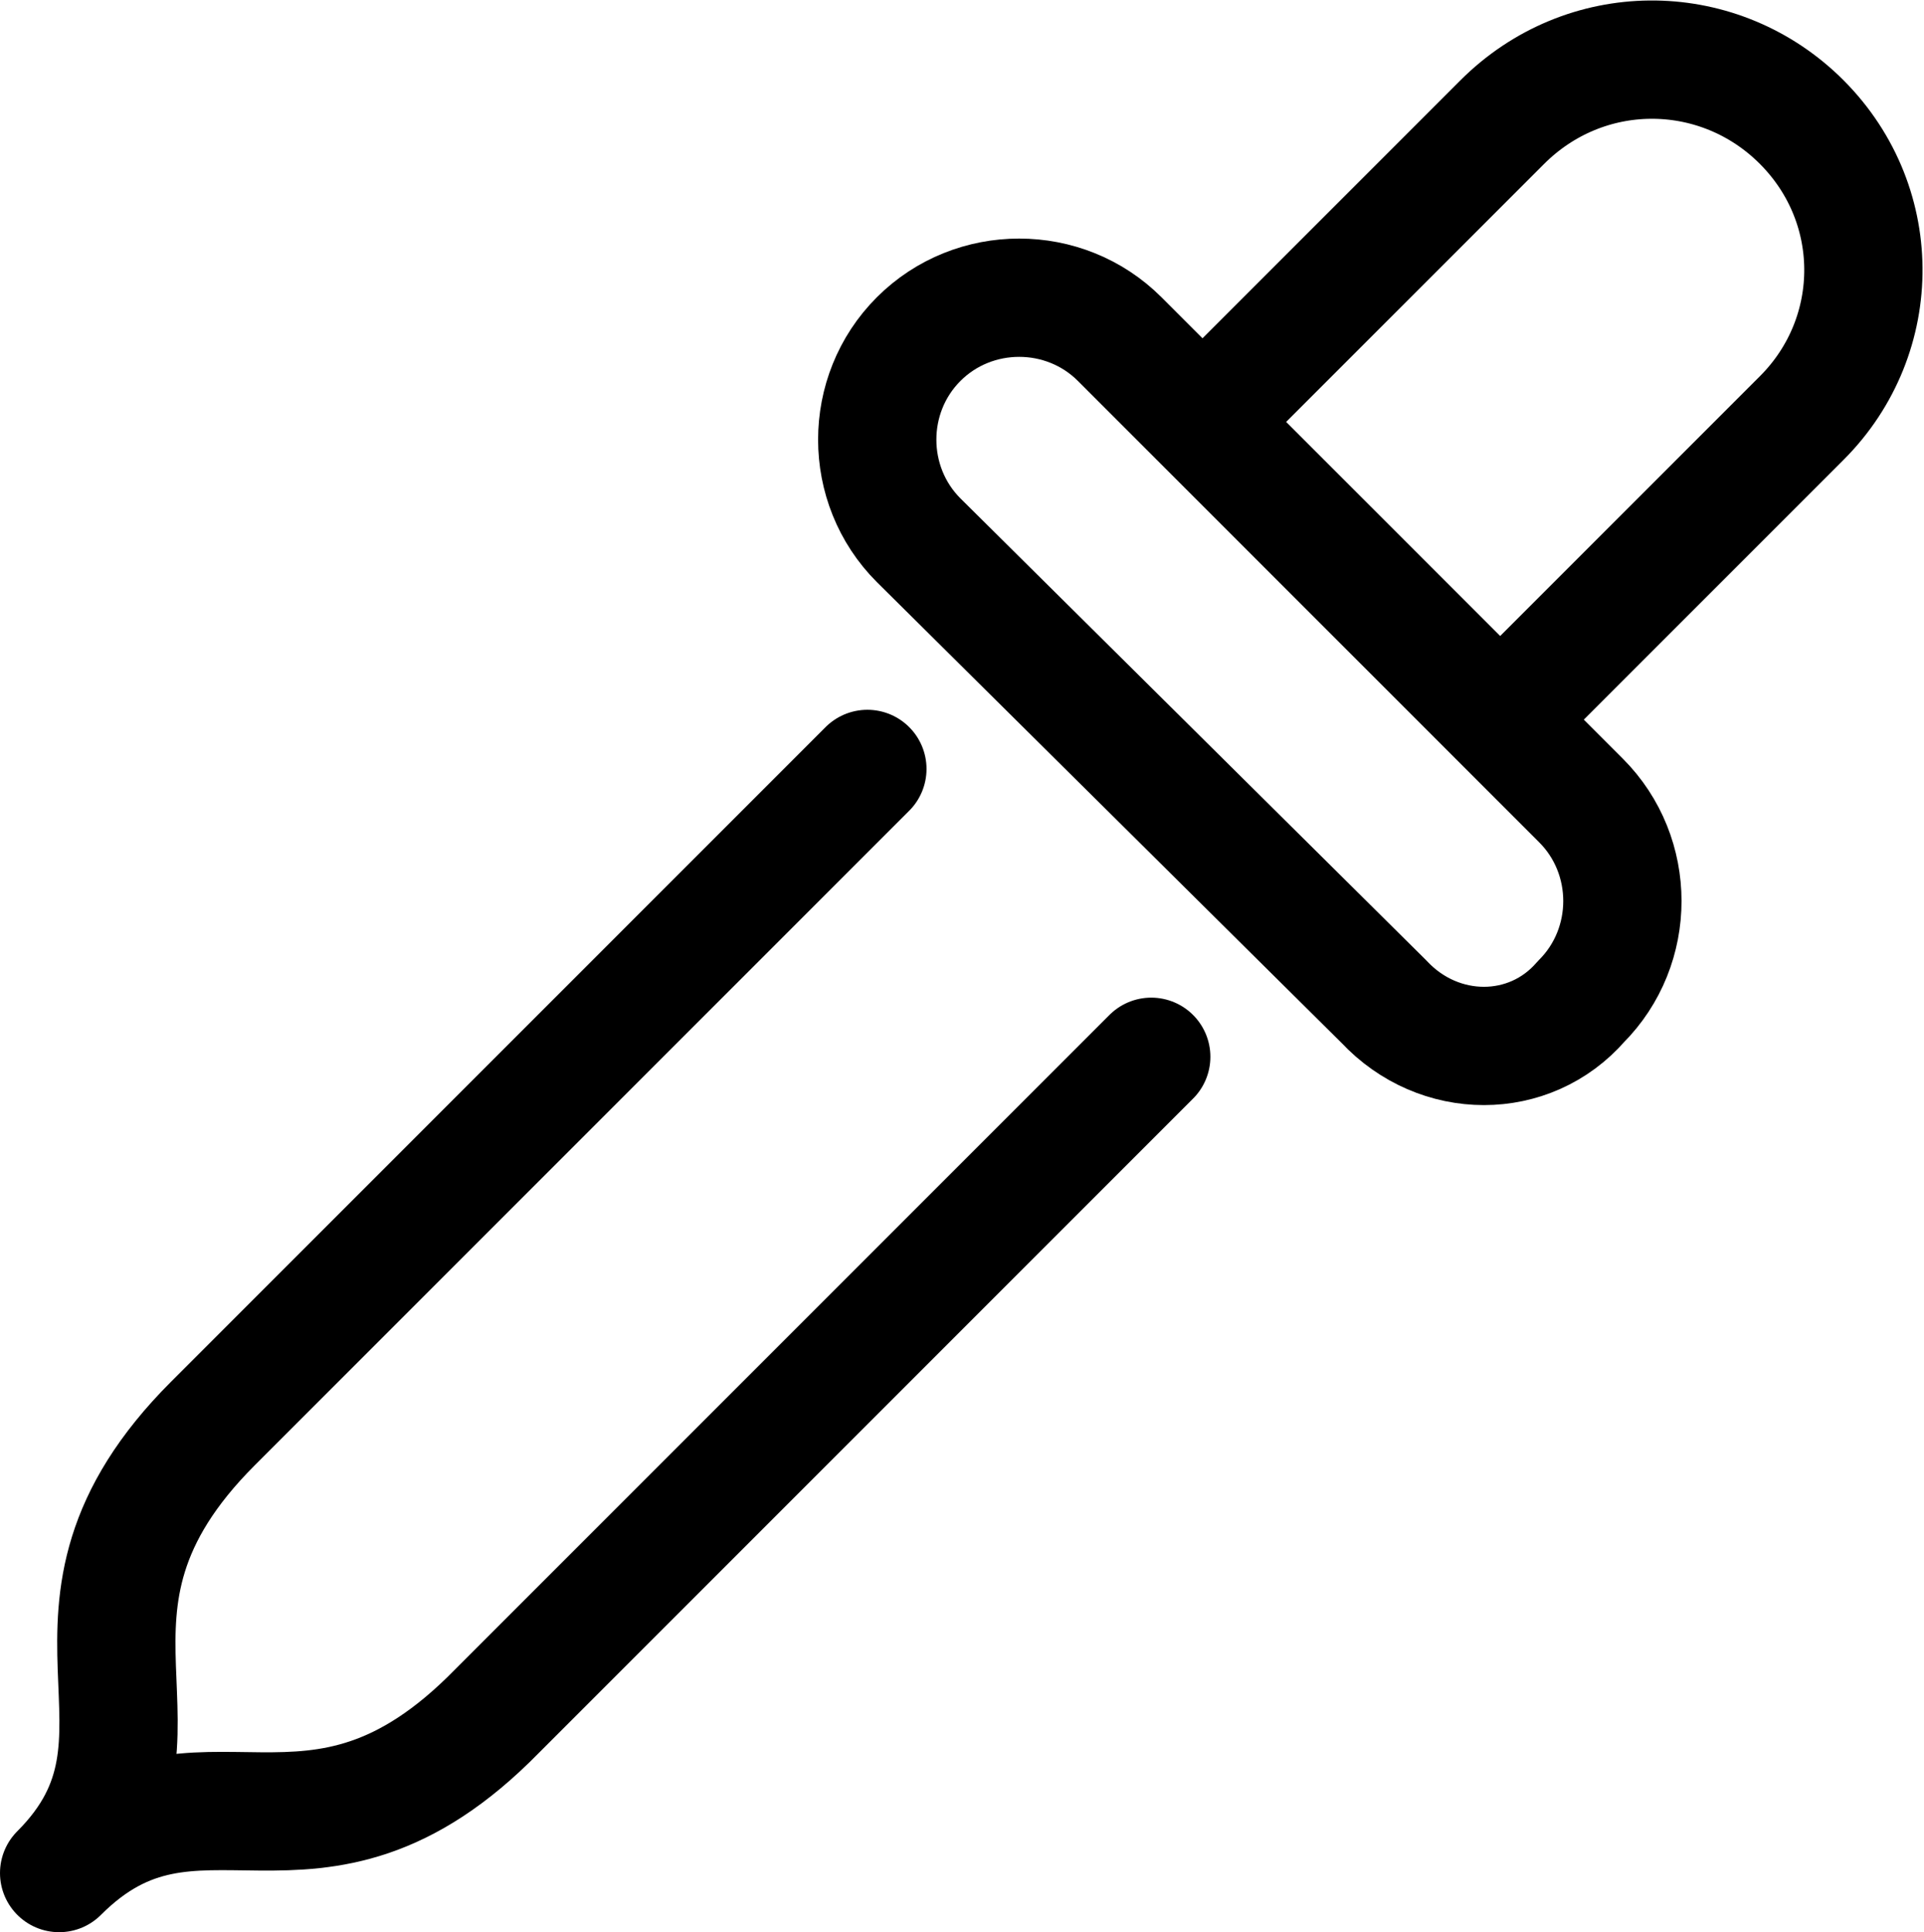
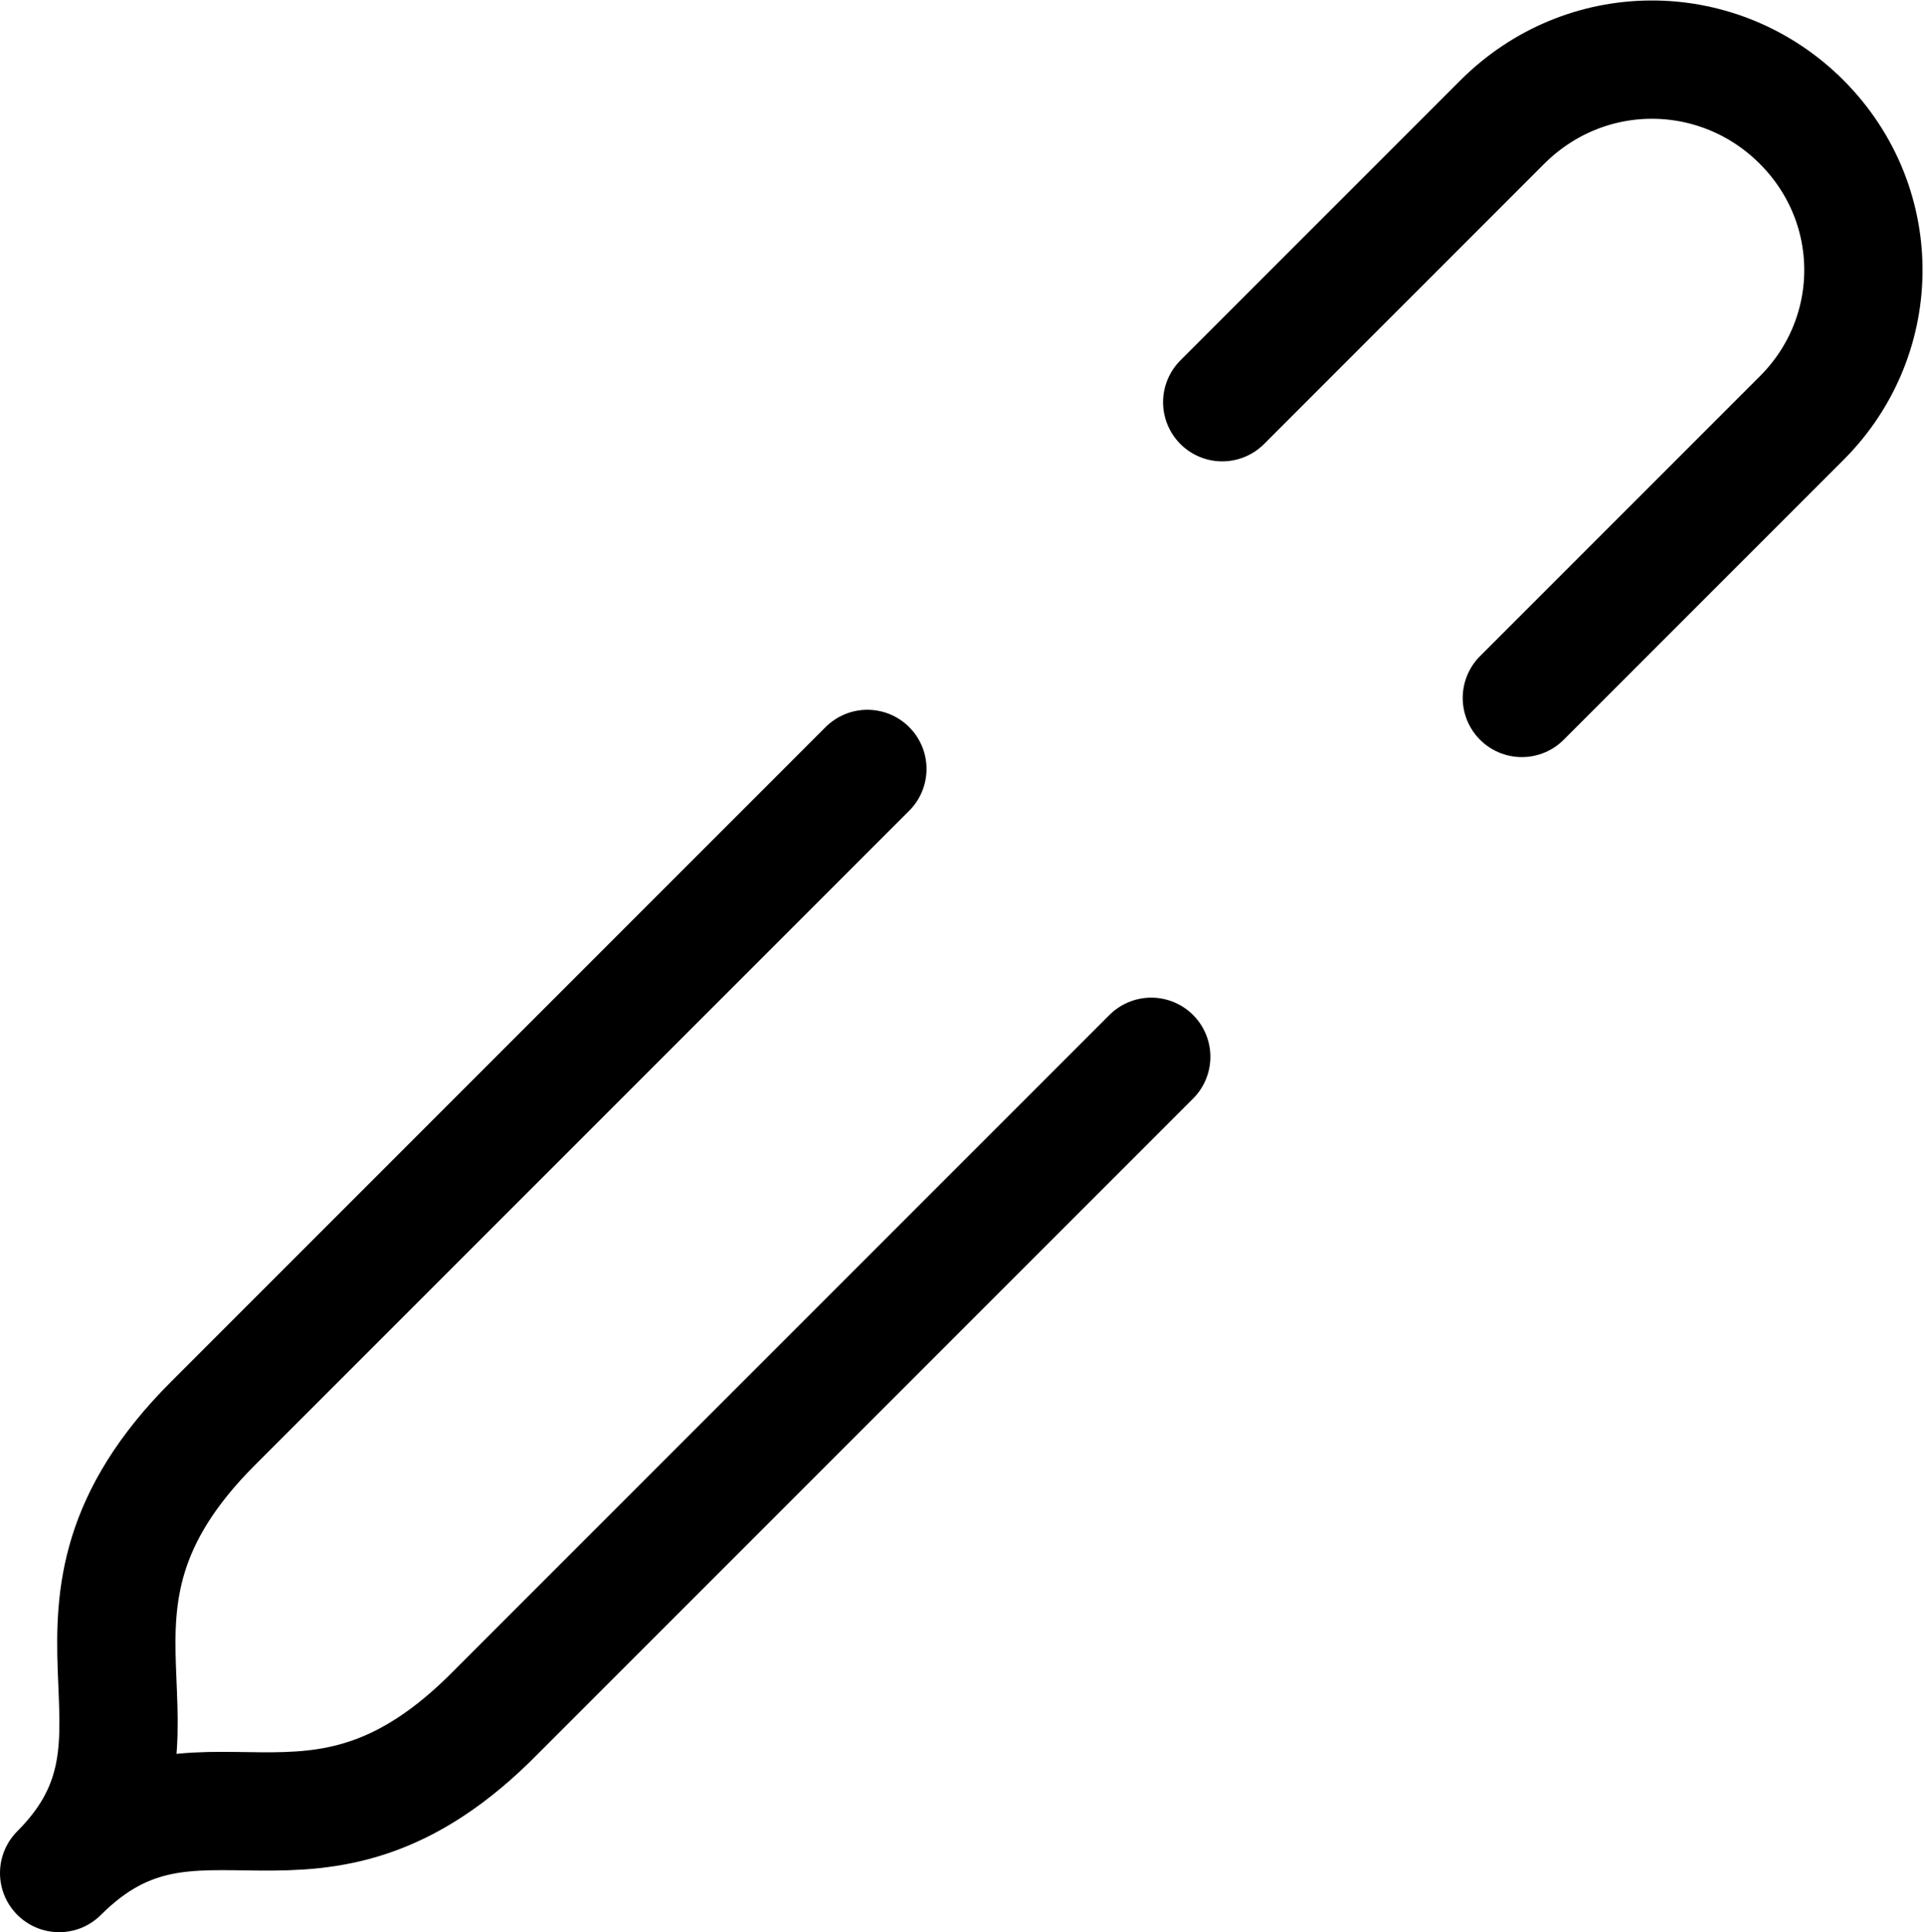
<svg xmlns="http://www.w3.org/2000/svg" xml:space="preserve" style="enable-background:new 0 0 48.8 49;" viewBox="0 0 48.8 49" y="0px" x="0px" id="Layer_1" version="1.1">
  <style type="text/css">
	.st0{fill:none;stroke:#000000;stroke-width:3;stroke-linecap:round;stroke-linejoin:round;stroke-miterlimit:10;}
</style>
  <g>
    <g>
      <path d="M740.4,256.3c1.2,0,2.5,0.2,3.7,0.5l0.8,0.3c3.2,1.2,5.8,3.2,7.7,5.9c1.9,2.7,2.8,5.8,2.7,9l0,0.1v0.1l0,4.4l0,7.6l0,3.6    h-7h-3.7l-1.6,3.3l-1.6,3.3l-0.9,0.3l-0.9-0.3l-1.6-3.3l-1.6-3.4h-3.7h-7l0-3.6l0-7.7v-4.2v-0.1l0-0.1c-0.1-3.3,0.9-6.4,2.7-9.1    c1.9-2.7,4.5-4.7,7.7-5.9l0.9-0.3C738,256.4,739.2,256.3,740.4,256.3L740.4,256.3 M740.4,250.3c-1.8,0-3.7,0.3-5.5,0.8l-1.1,0.4    c-4.3,1.6-7.9,4.4-10.5,8.1c-2.6,3.7-3.9,8.1-3.8,12.6v4.2l0,7.7h0l-4.8,4.5l1.6,5.1h16.3l2.7,5.4l5.2,2l5.2-2l2.7-5.4h16.3    l1.6-5.1l-4.8-4.5h0l0-7.6l0-4.4c0.1-4.5-1.2-8.8-3.8-12.6c-2.6-3.7-6.2-6.5-10.5-8.1l-1-0.4l0,0    C744.1,250.5,742.3,250.3,740.4,250.3L740.4,250.3z" />
    </g>
    <polygon points="732.4,255.1 738,246.2 742.8,246.2 748.5,255.1" />
  </g>
  <g id="Group_76_">
    <g id="Vector_13_167_">
      <g transform="translate(62453.9 54841.9)">
        <path d="M831.9,289.2l0.6-4.2l7.5,0.4l-0.4,3.8H831.9z" id="path18_fill_167_" />
      </g>
    </g>
    <g id="Vector_13_166_">
      <g transform="translate(62489.8 54841.9)">
        <path d="M845.3,289.2l0.6-4.2l7.5,0.4l-0.4,3.8H845.3z" id="path18_fill_166_" />
      </g>
    </g>
  </g>
  <g id="Group_75_">
    <g id="Vector_13_165_">
      <g transform="translate(62453.9 54805.7)">
        <path d="M831.9,274.9l0.6-4.2l7.5,0.4l-0.4,3.8H831.9z" id="path18_fill_165_" />
      </g>
    </g>
    <g id="Vector_13_164_">
      <g transform="translate(62489.8 54805.7)">
-         <path d="M845.3,274.9l0.6-4.2l7.5,0.4l-0.4,3.8H845.3z" id="path18_fill_164_" />
-       </g>
+         </g>
    </g>
    <g id="Vector_13_163_">
      <g transform="translate(62525.6 54805.7)">
        <path d="M858.7,274.9l0.6-4.2l7.5,0.4l-0.4,3.8H858.7z" id="path18_fill_163_" />
      </g>
    </g>
  </g>
  <g id="Group_74_">
    <g id="Vector_13_162_">
      <g transform="translate(62453.9 54823.8)">
-         <path d="M831.9,282l0.6-4.2l7.5,0.4l-0.4,3.8H831.9z" id="path18_fill_162_" />
-       </g>
+         </g>
    </g>
    <g id="Vector_13_161_">
      <g transform="translate(62489.8 54823.8)">
        <path d="M845.3,282l0.6-4.2l7.5,0.4l-0.4,3.8H845.3z" id="path18_fill_161_" />
      </g>
    </g>
    <g id="Vector_13_160_">
      <g transform="translate(62525.6 54823.8)">
        <path d="M858.7,282l0.6-4.2l7.5,0.4l-0.4,3.8H858.7z" id="path18_fill_160_" />
      </g>
    </g>
  </g>
  <path d="M875.1,251.6h-51.7l-1.6,5.7l4.4-2.3l-4.5,2.4l1.3,41.5L876,300l0.6-42.6h0L875.1,251.6z M870.3,293.2l-42.2,0.4l-0.9-26.1  l43.8-0.1L870.3,293.2z M827.2,261.8l0.6-4.3l42.5-0.2l0.8,4.5L827.2,261.8z" />
  <path d="M38.6,17.7l7.1-7.1c2.1-2.1,2.1-5.5-0.1-7.6l0,0c-2.1-2-5.4-2-7.5,0.1l-7.1,7.1" class="st0" />
  <path d="M29.2,26.8c0,0-13.5,13.5-16.6,16.6C7.9,48.2,5,44,1.5,47.5c3.5-3.5-0.9-6.6,3.9-11.4c3-3,16.6-16.6,16.6-16.6" class="st0" />
-   <path d="M35.1,25.4L23.3,13.7c-1.4-1.4-1.4-3.7,0-5.1l0,0c1.4-1.4,3.7-1.4,5.1,0l11.7,11.7c1.4,1.4,1.4,3.7,0,5.1l0,0  C38.8,26.9,36.5,26.9,35.1,25.4z" class="st0" />
</svg>